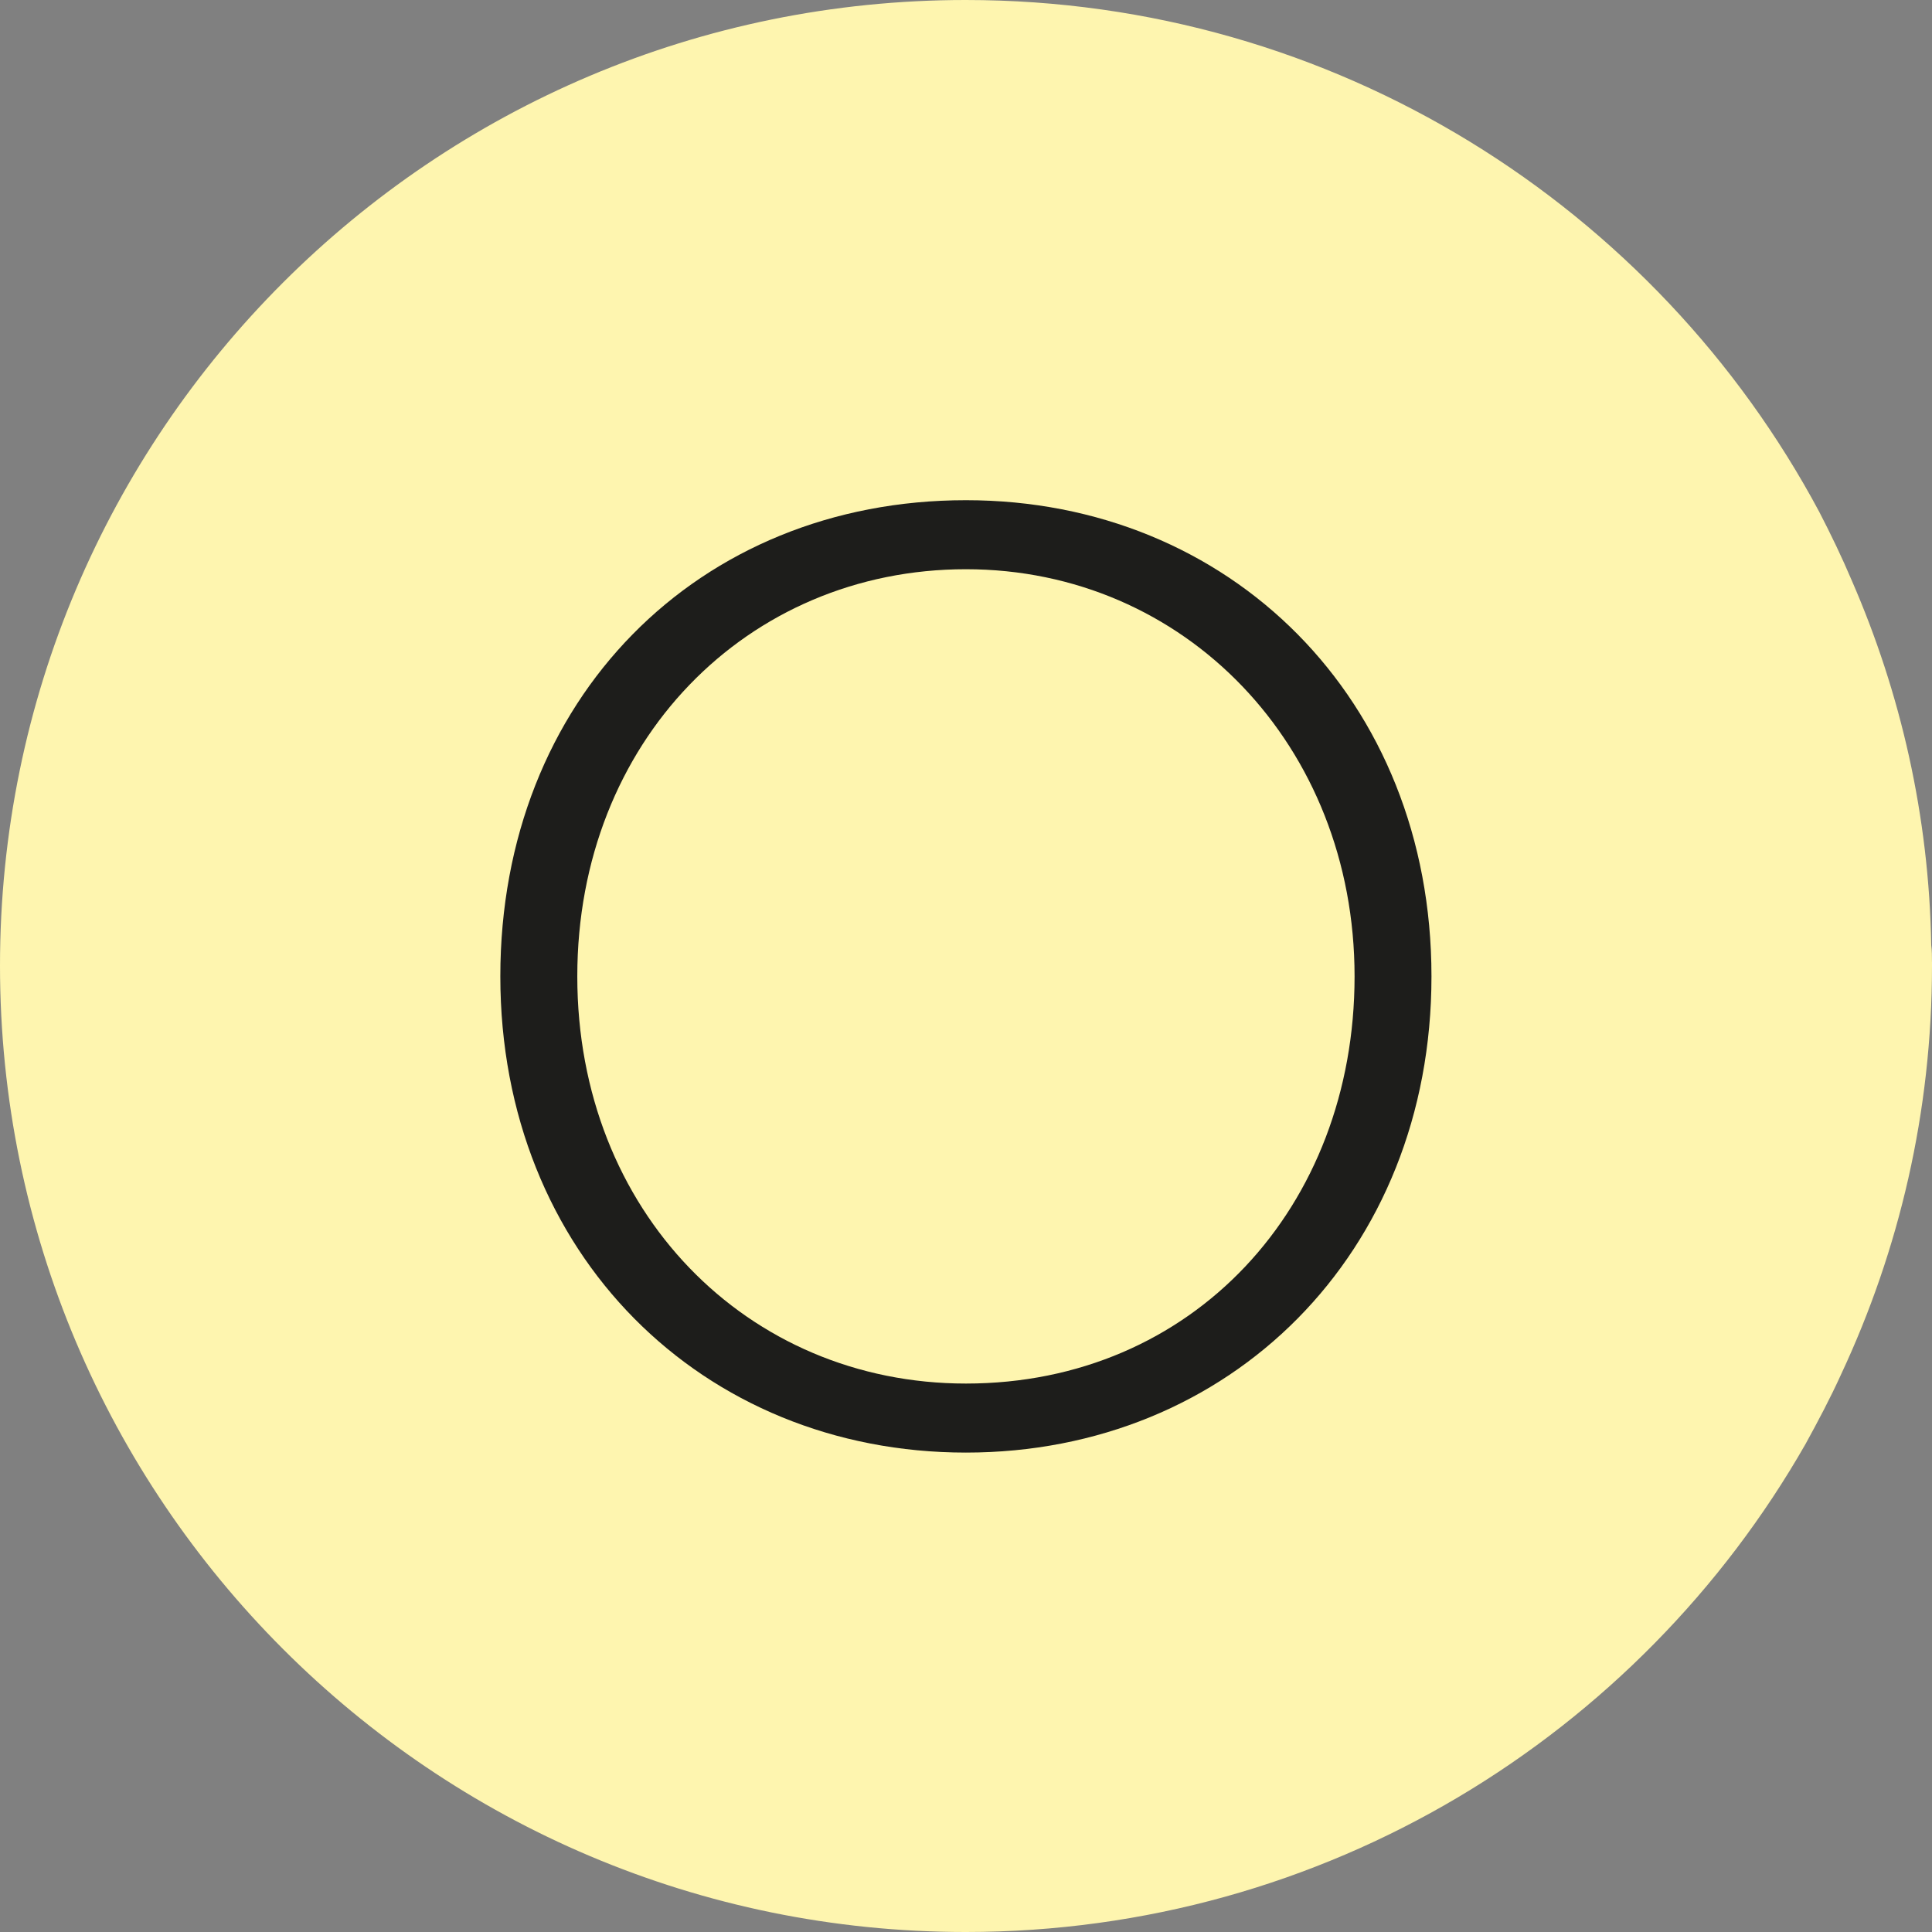
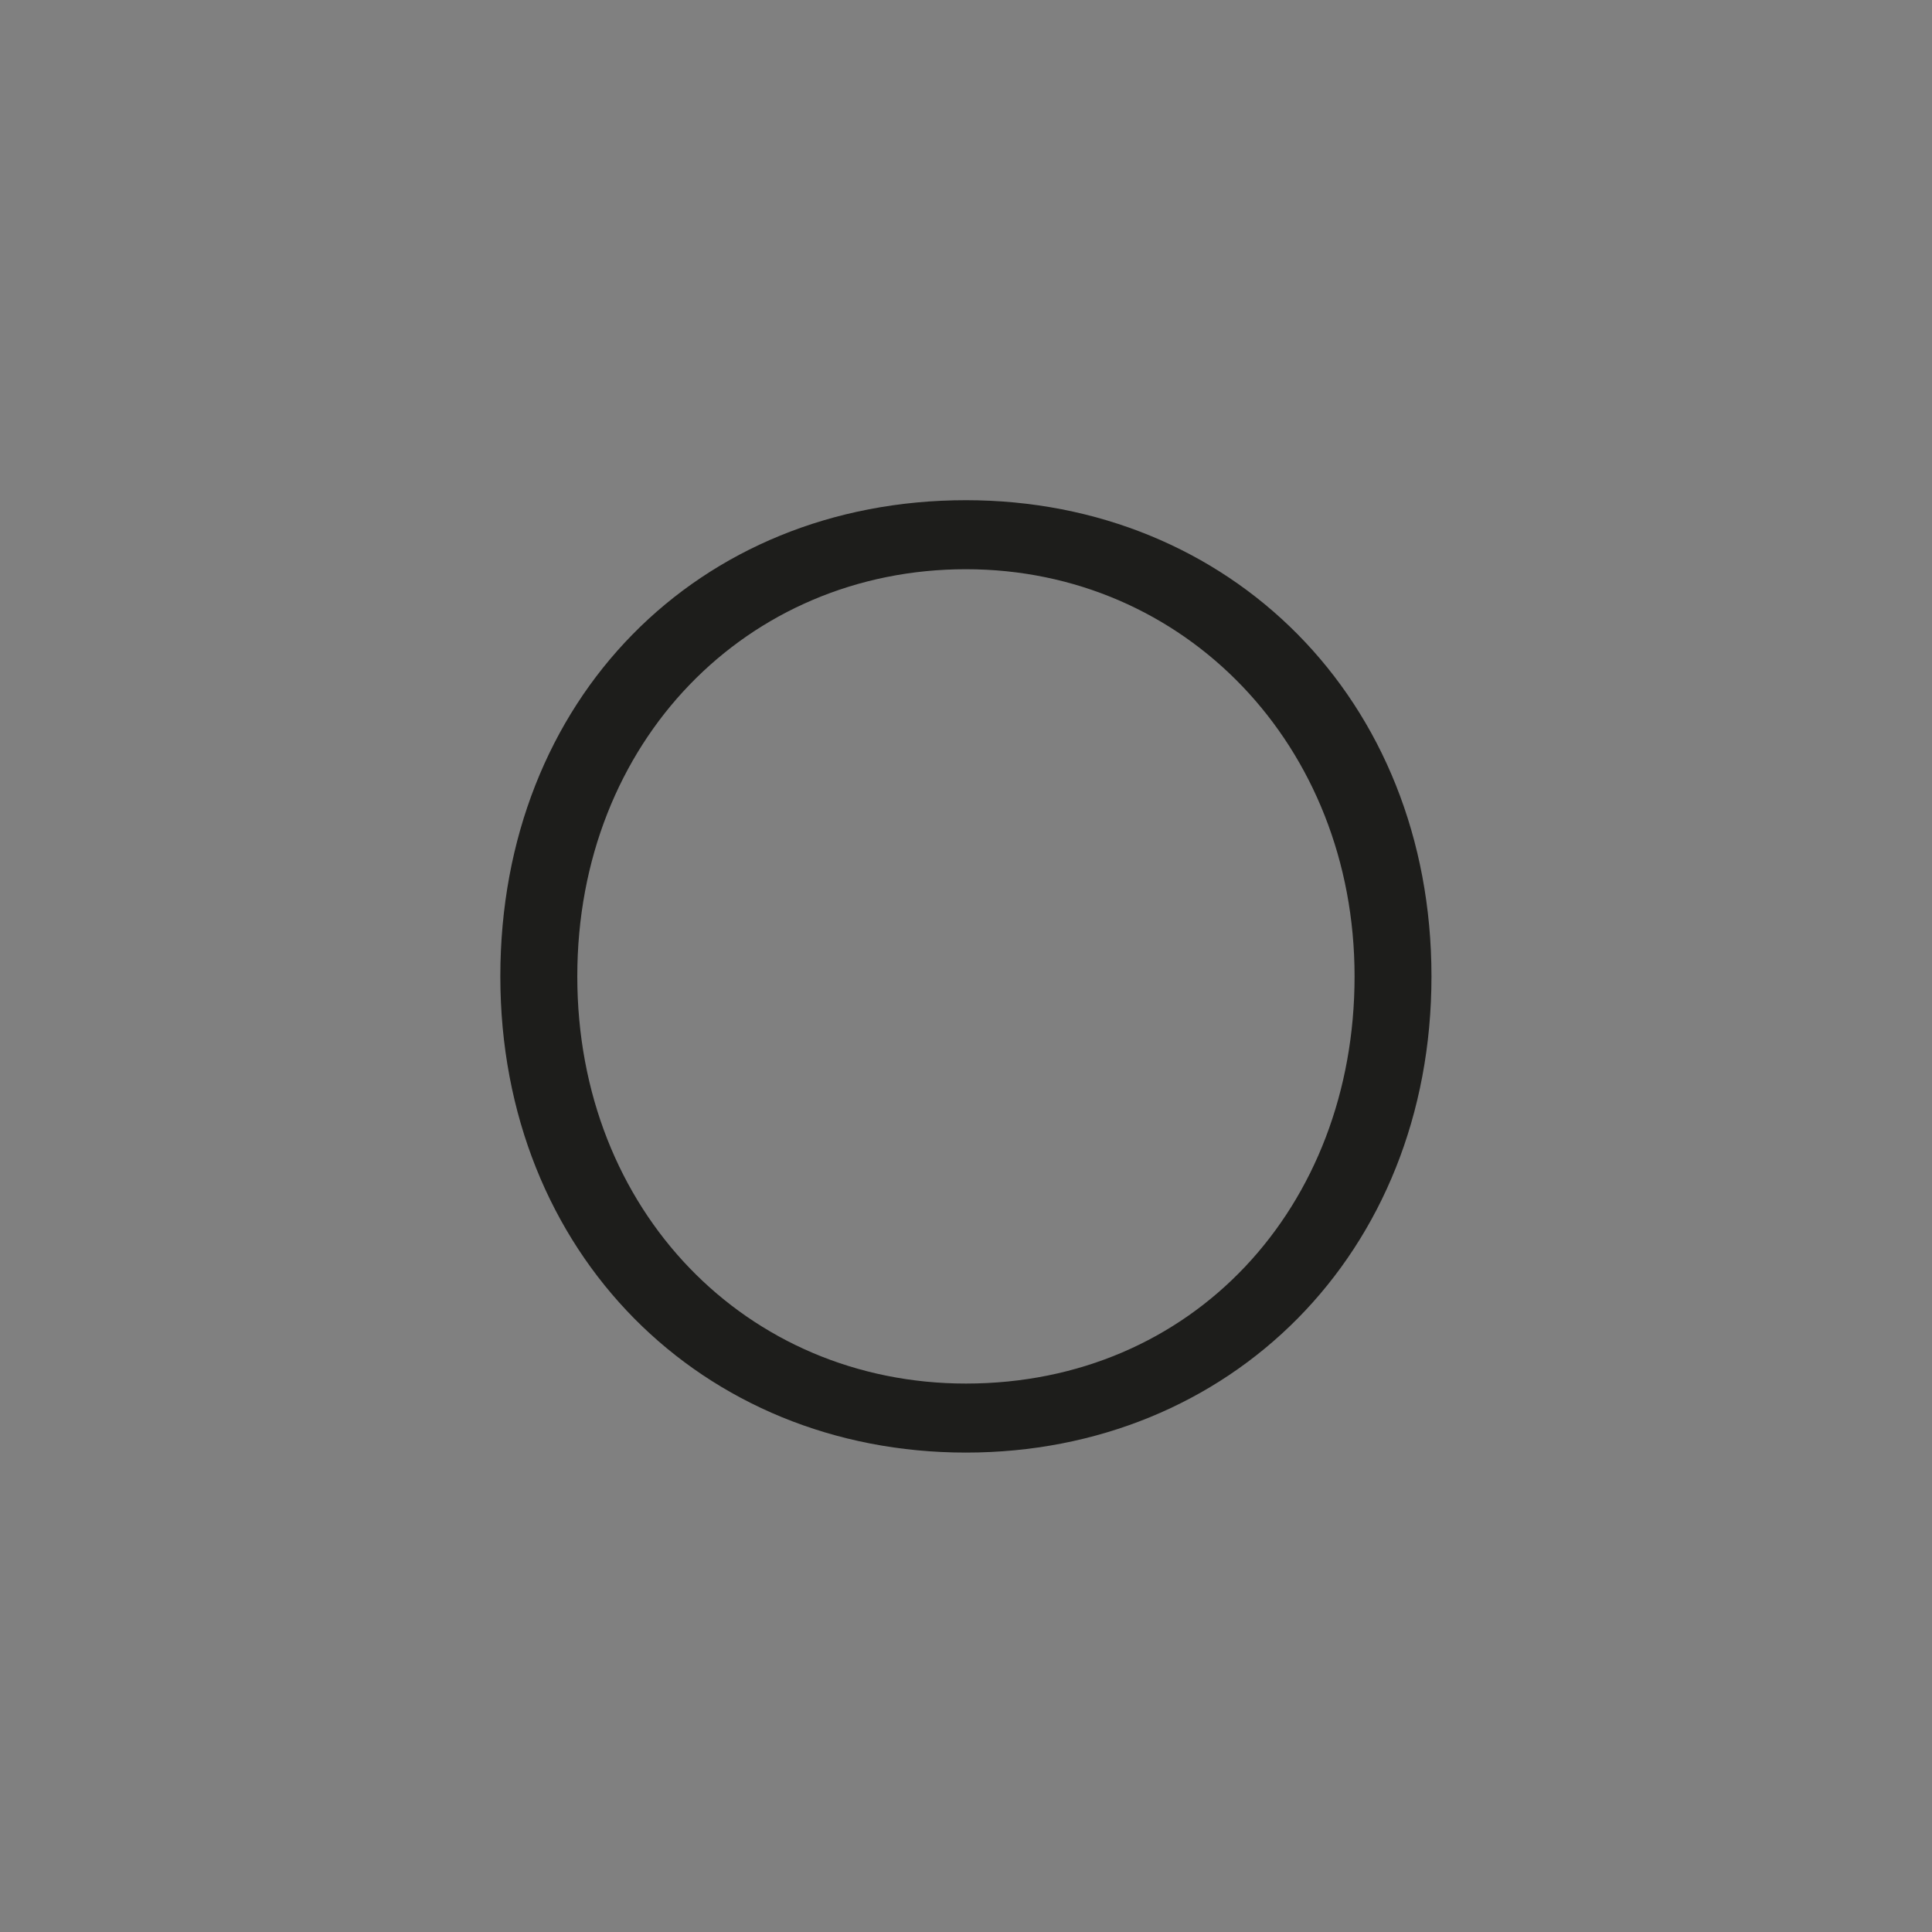
<svg xmlns="http://www.w3.org/2000/svg" id="_Слой_2" data-name="Слой 2" viewBox="0 0 581.88 581.88">
  <rect x="0" y="0" width="581.88" height="581.88" fill="#808080" stroke="none" />
  <defs>
    <style> .cls-1 { fill: #1d1d1b; } .cls-2 { fill: #fef5af; } </style>
  </defs>
  <g id="_Слой_1-2" data-name="Слой 1">
    <g>
-       <path class="cls-2" d="M581.88,289.74v1.09c0,44.02-9.85,85.63-27.37,123.08-3.28,7.23-7.01,14.24-10.73,21.02-50.15,87.82-144.76,146.95-252.94,146.95C130.3,581.88,0,451.58,0,290.83S130.3,0,290.83,0c111.25,0,208.05,62.41,257.1,154.18,3.51,6.79,6.79,13.58,9.85,20.8,14.67,33.73,23.21,70.74,23.87,109.72.22,1.53.22,3.28.22,5.04Z" />
      <path class="cls-1" d="M290.92,150.65c79.48,0,140.21,59.91,140.21,143.42s-60.73,143.42-140.21,143.42-140.23-59.94-140.23-143.42,59.51-143.42,140.23-143.42ZM290.92,416.7c68.3,0,117.05-53.13,117.05-122.63s-51.14-122.63-117.05-122.63-117.05,51.92-117.05,122.63,51.13,122.63,117.05,122.63Z" />
    </g>
  </g>
</svg>